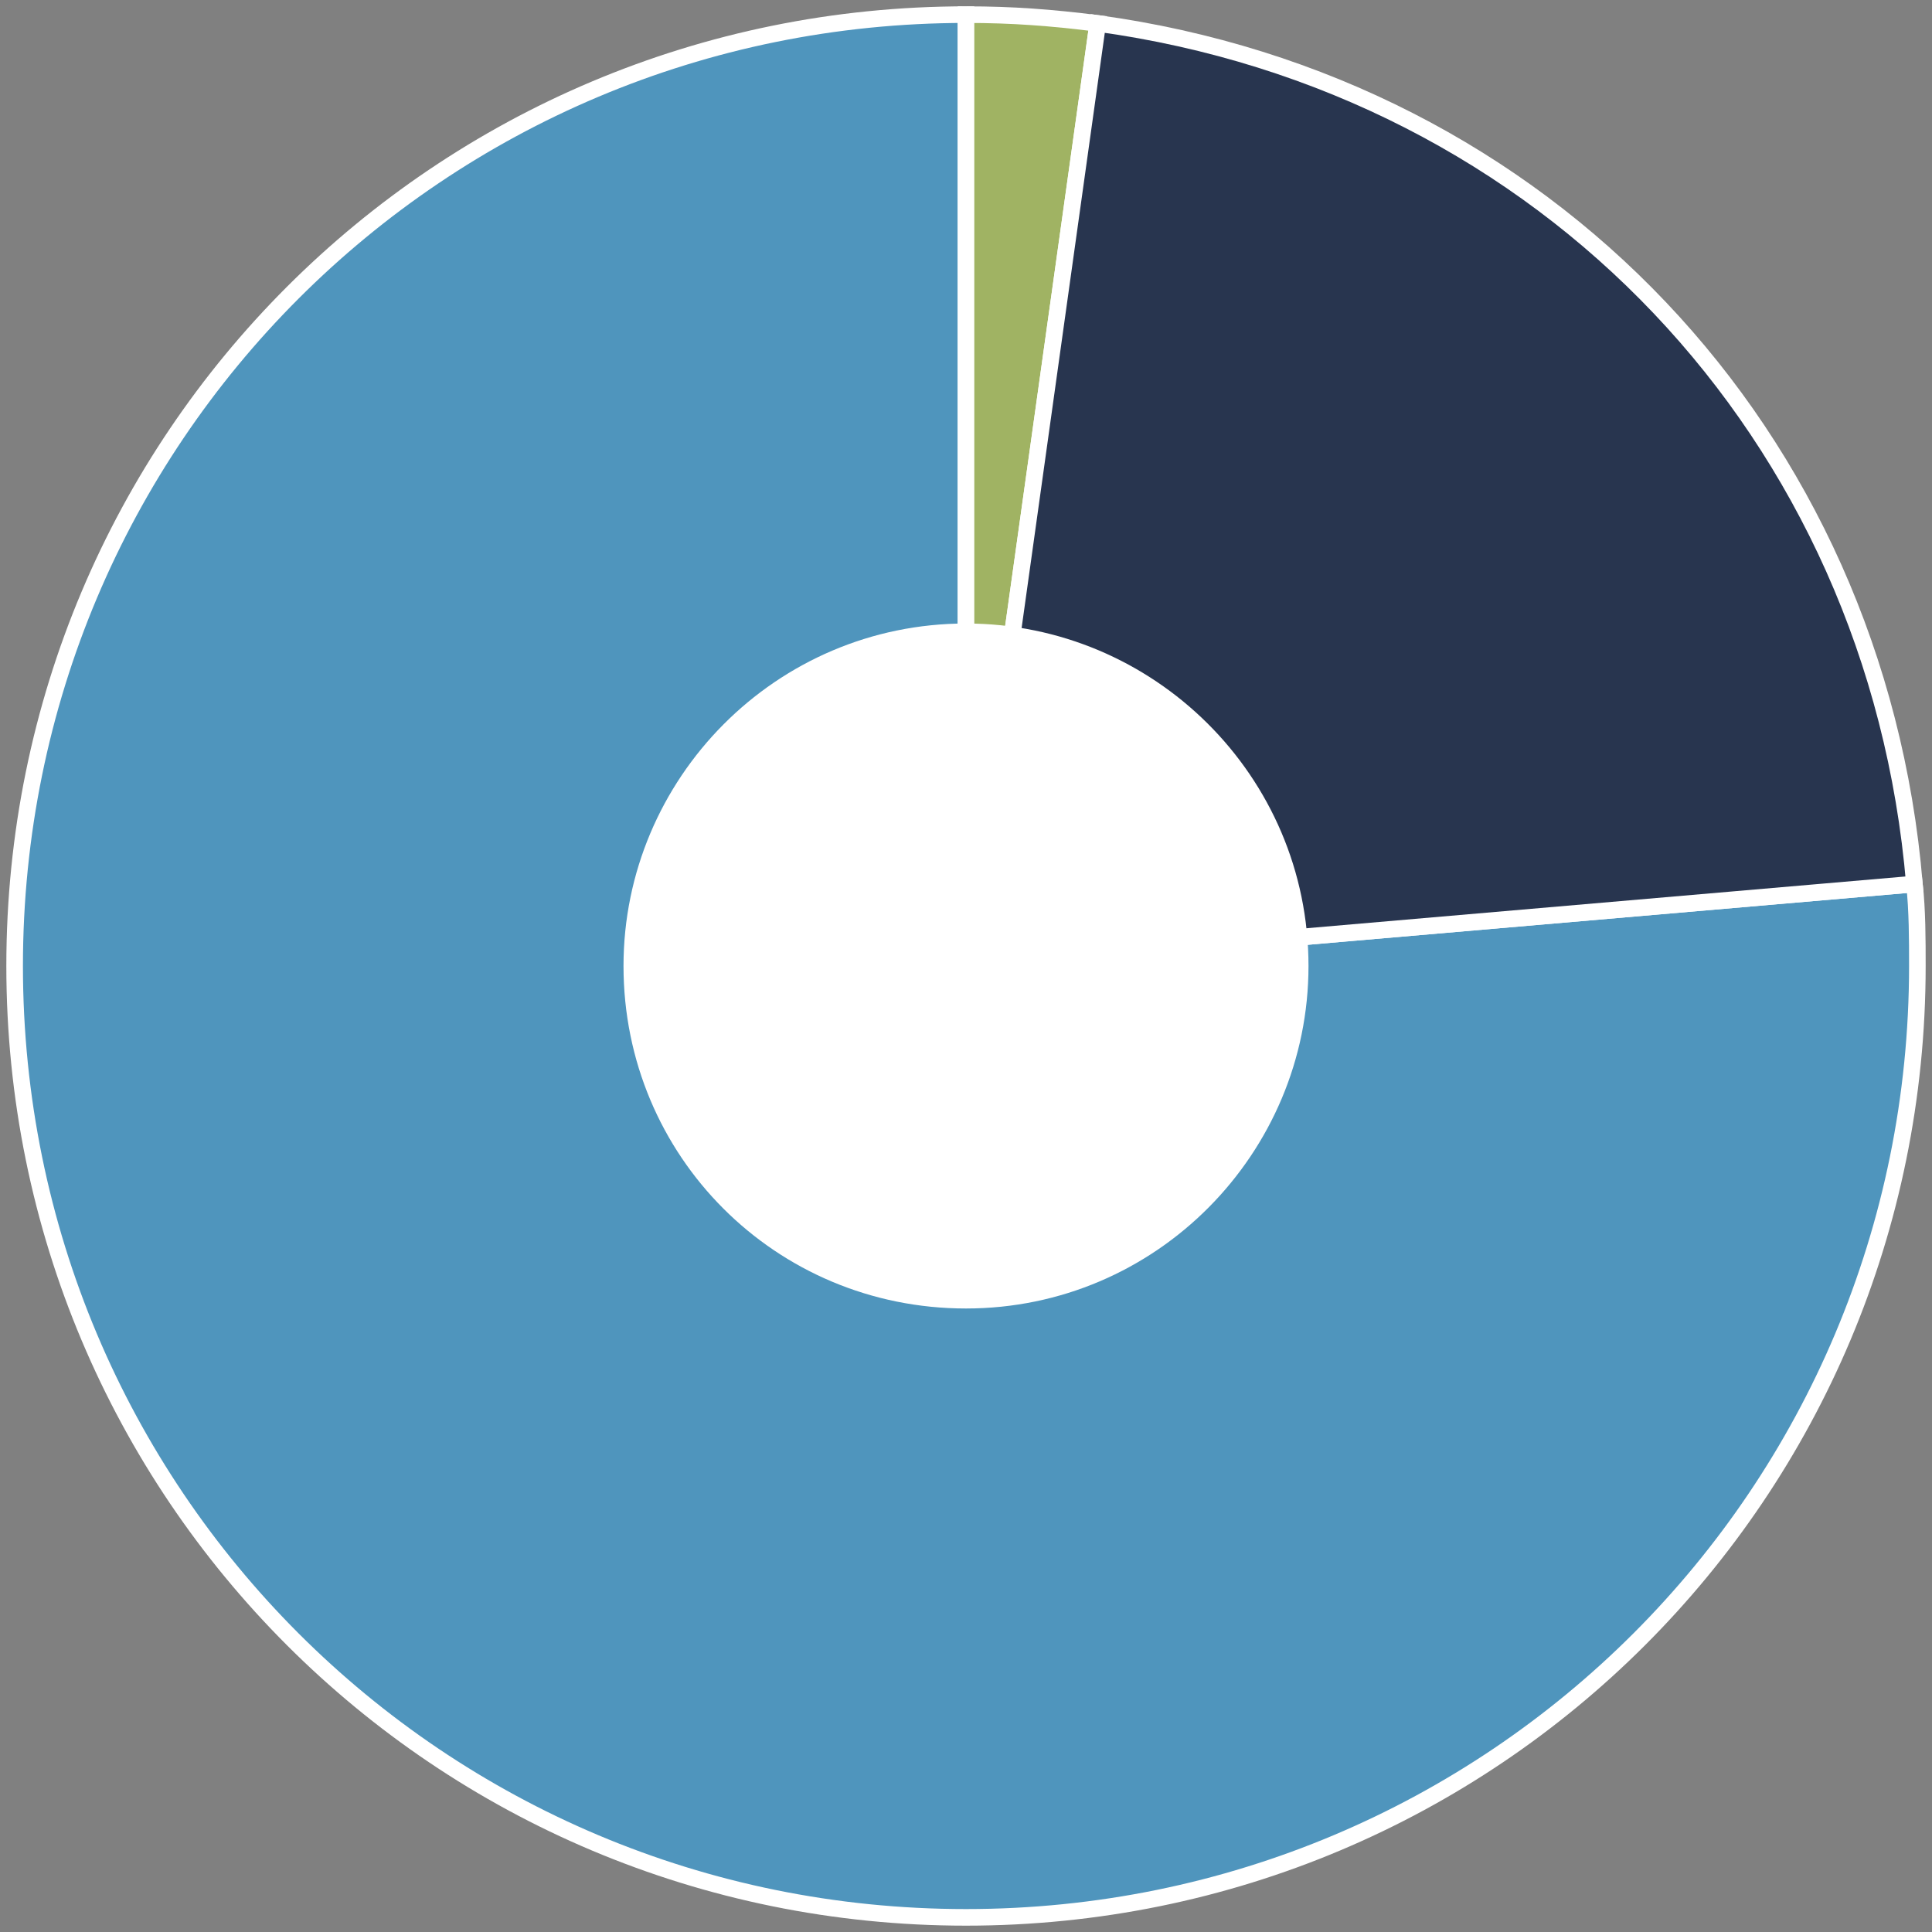
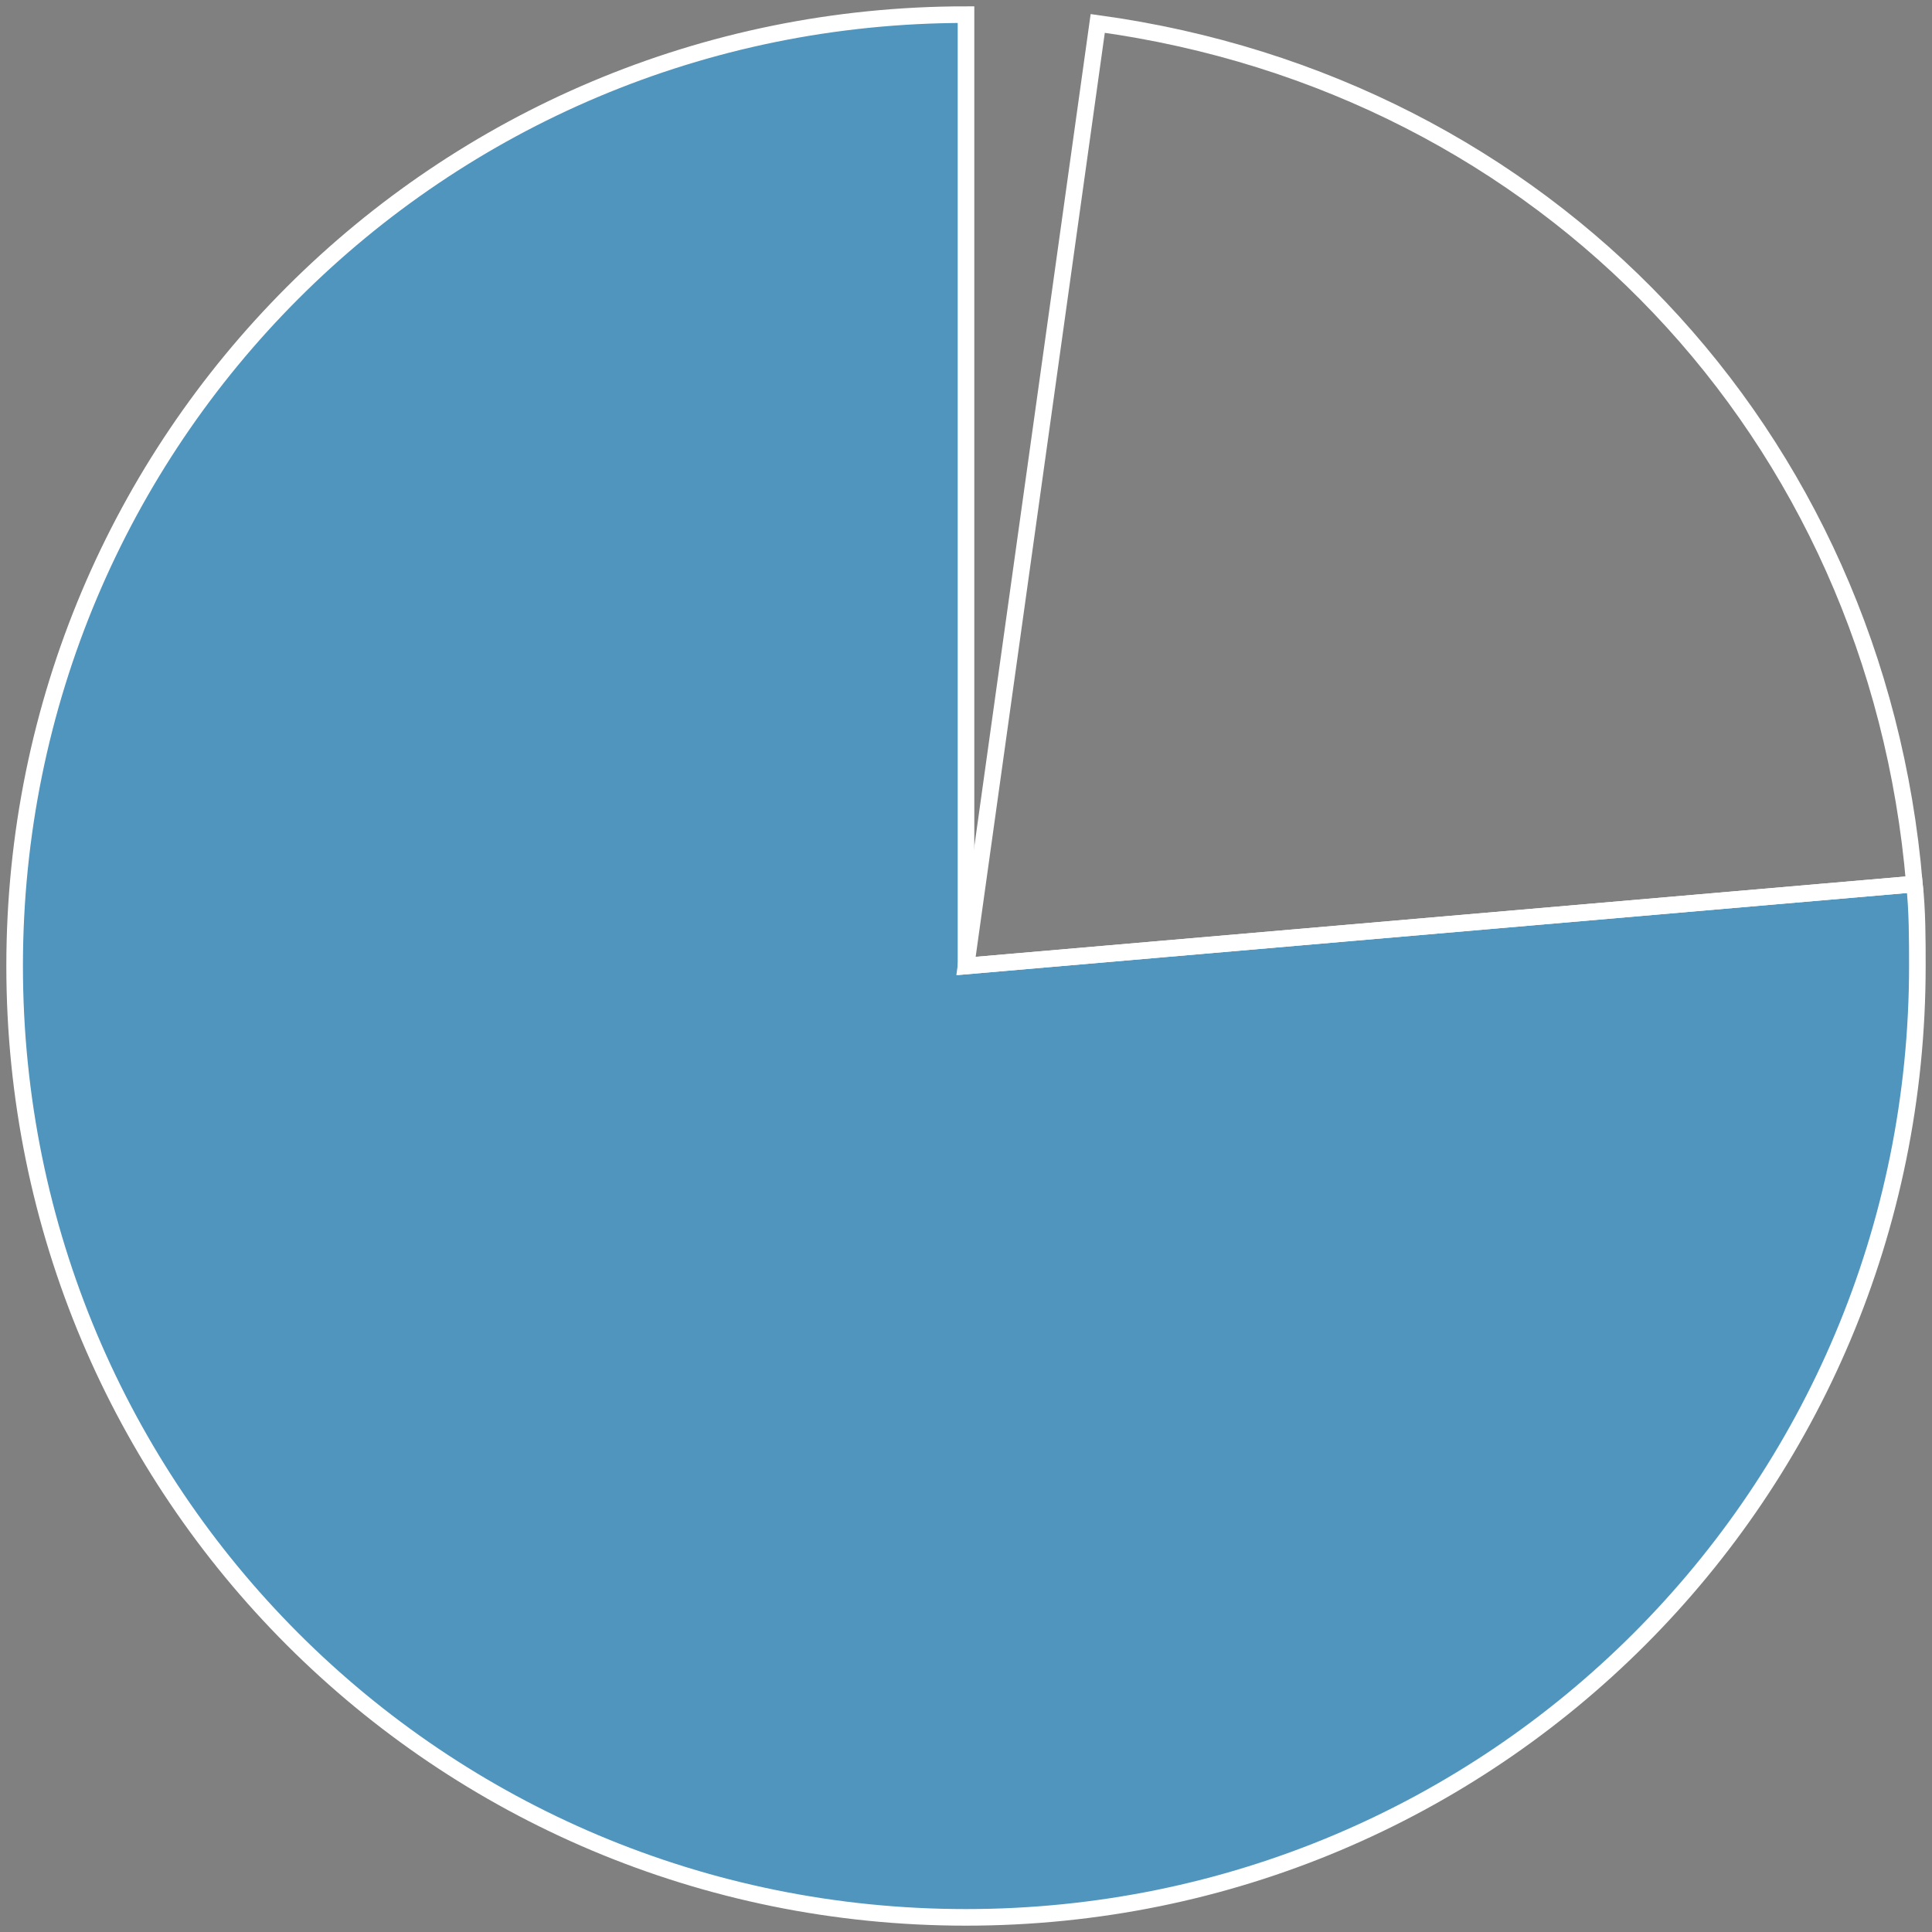
<svg xmlns="http://www.w3.org/2000/svg" version="1.1" baseProfile="tiny" id="Capa_1" x="0px" y="0px" viewBox="0 0 66 66" overflow="visible" xml:space="preserve">
  <rect x="0" y="0" width="66" height="66" fill="#808080" stroke="none" />
  <g>
    <path fill="#4F95BD" d="M33,33V0.5C15,0.5,0.5,15,0.5,33S15,65.5,33,65.5S65.5,51,65.5,33c0-0.9,0-1.9-0.1-2.8L33,33z" />
    <path fill="none" stroke="#FFFFFF" stroke-width="0.567" d="M33,33V0.5C15,0.5,0.5,15,0.5,33S15,65.5,33,65.5S65.5,51,65.5,33   c0-0.9,0-1.9-0.1-2.8L33,33z" />
-     <path fill="#A0B363" d="M33,33l4.5-32.2c-1.6-0.2-2.9-0.3-4.5-0.3V33z" />
-     <path fill="none" stroke="#FFFFFF" stroke-width="0.567" d="M33,33l4.5-32.2c-1.6-0.2-2.9-0.3-4.5-0.3V33z" />
-     <path fill="#28354F" d="M33,33l32.4-2.8C64.1,14.8,52.8,2.9,37.5,0.8L33,33z" />
    <path fill="none" stroke="#FFFFFF" stroke-width="0.567" d="M33,33l32.4-2.8C64.1,14.8,52.8,2.9,37.5,0.8L33,33z" />
-     <path fill="#FFFFFF" d="M33,44.7c6.5,0,11.7-5.3,11.7-11.7c0-6.5-5.3-11.7-11.7-11.7c-6.5,0-11.7,5.3-11.7,11.7   C21.3,39.5,26.5,44.7,33,44.7" />
  </g>
</svg>